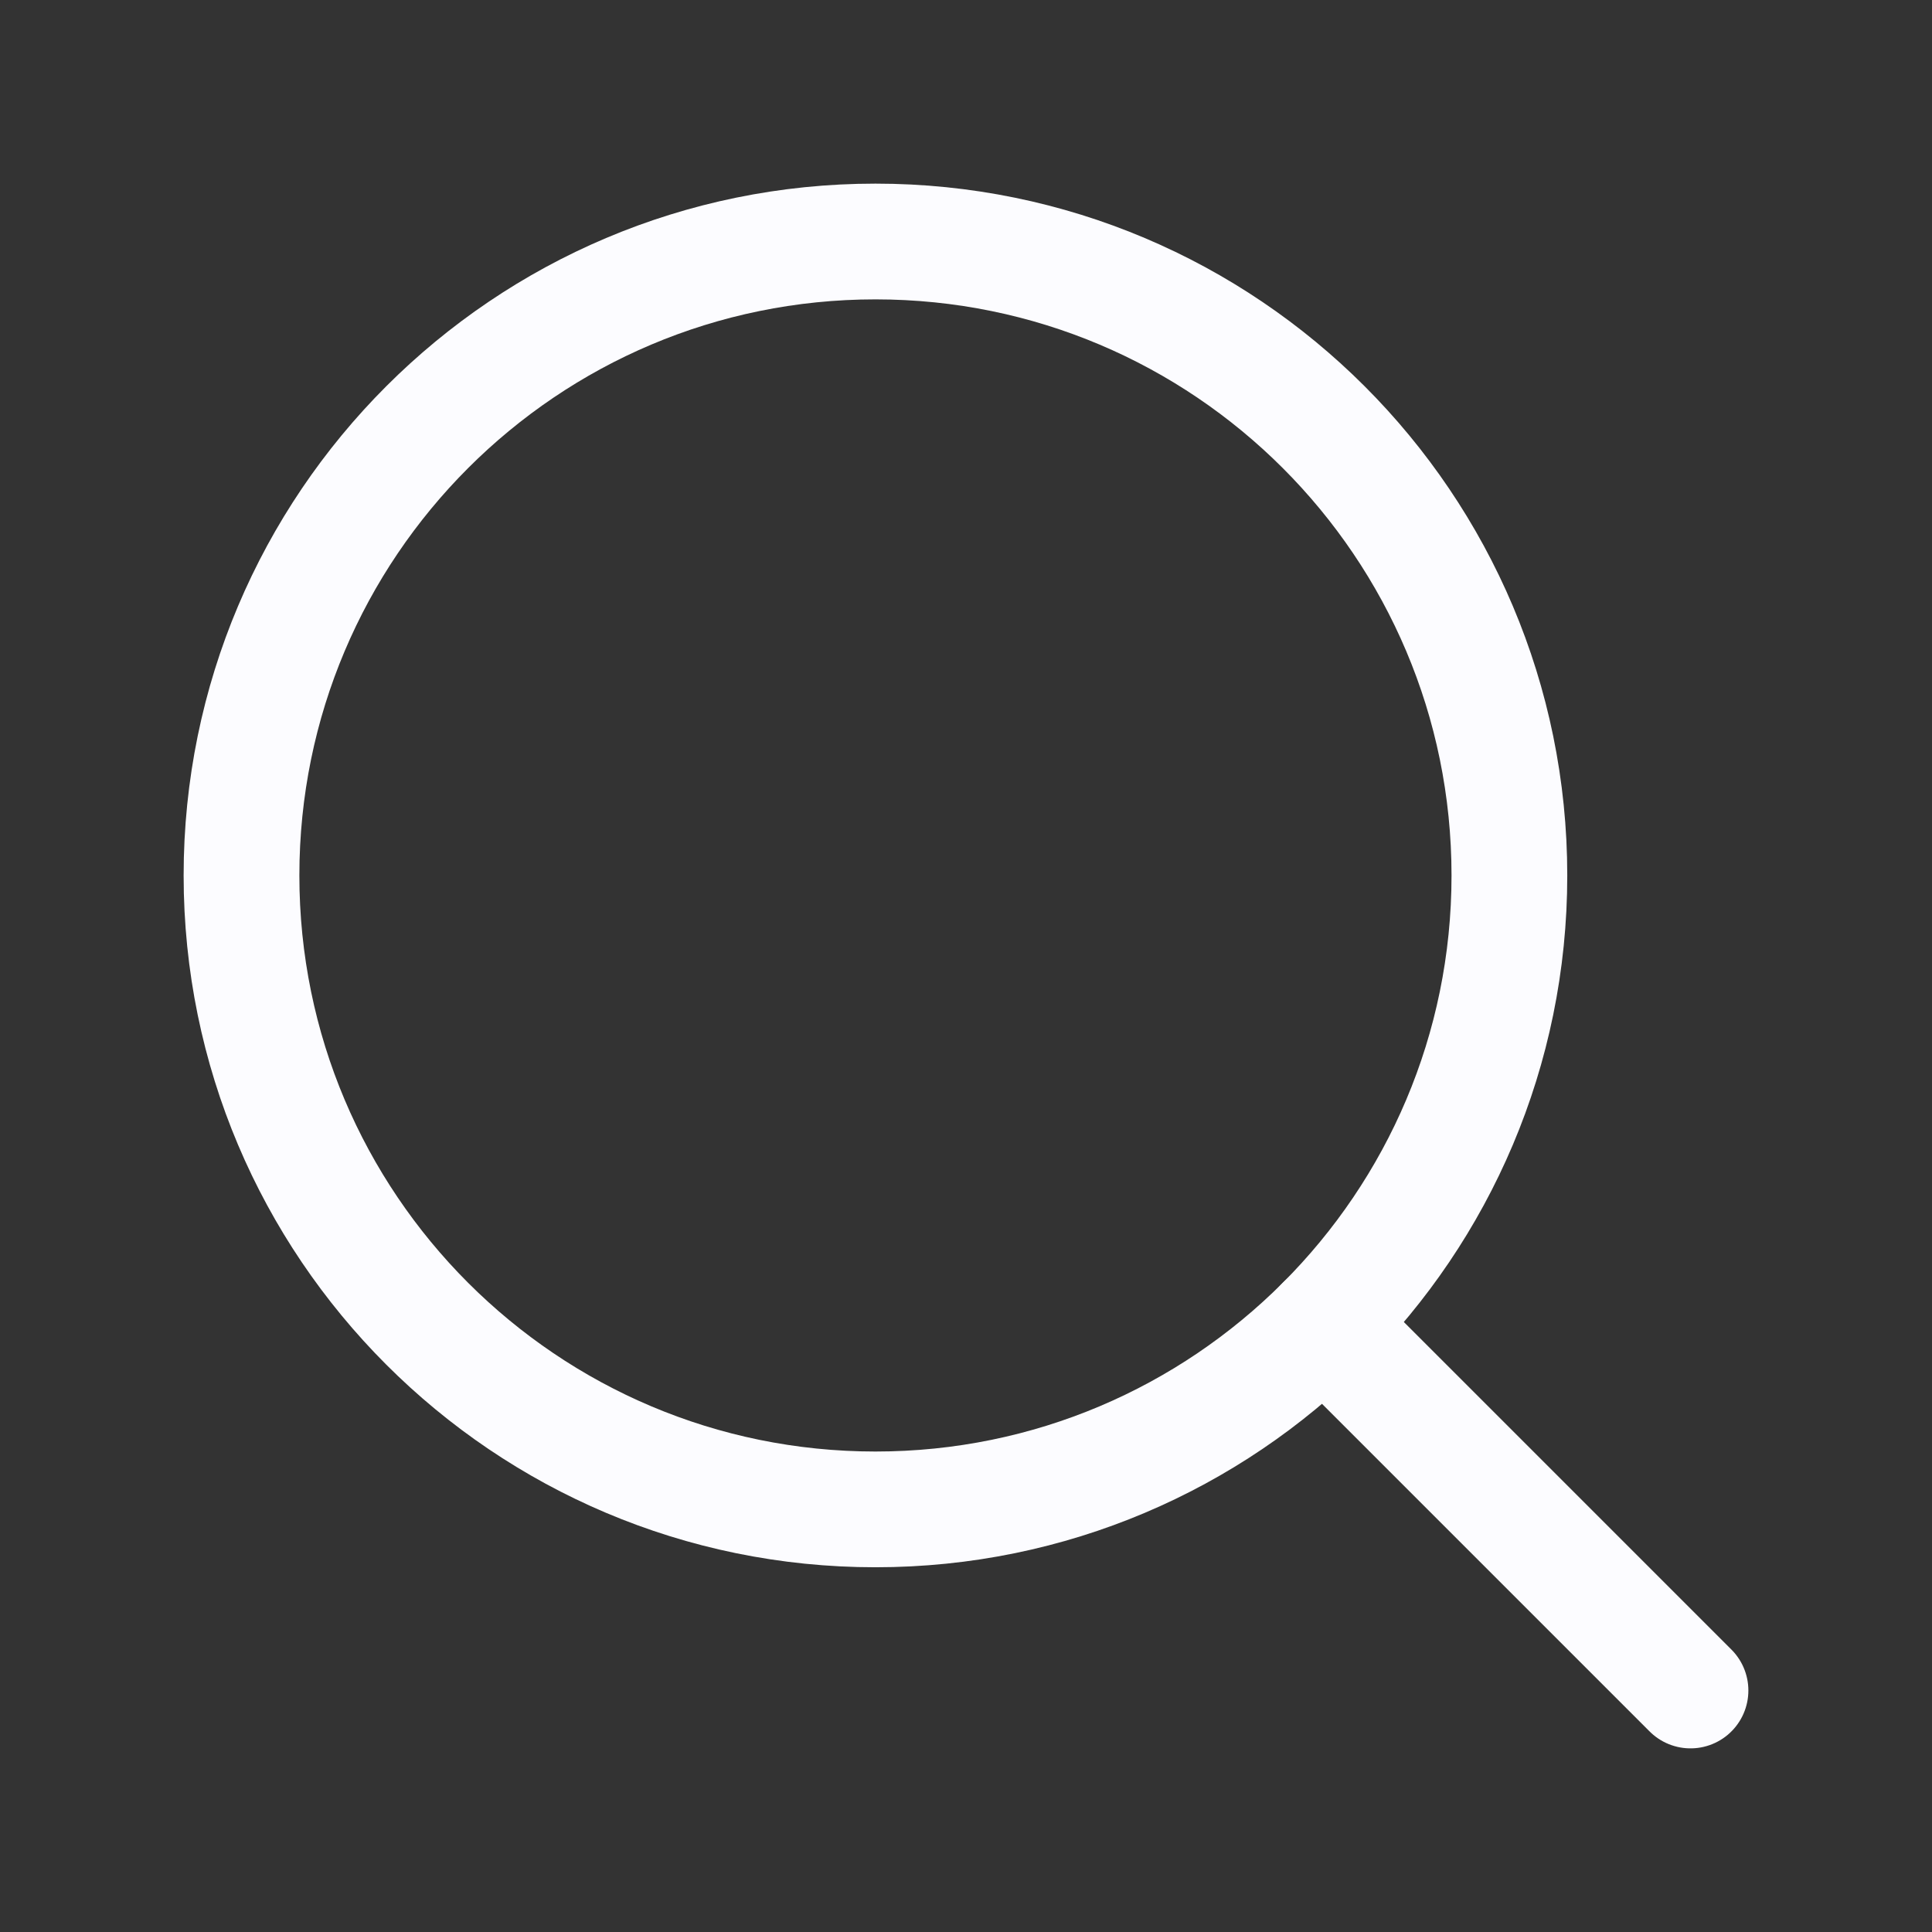
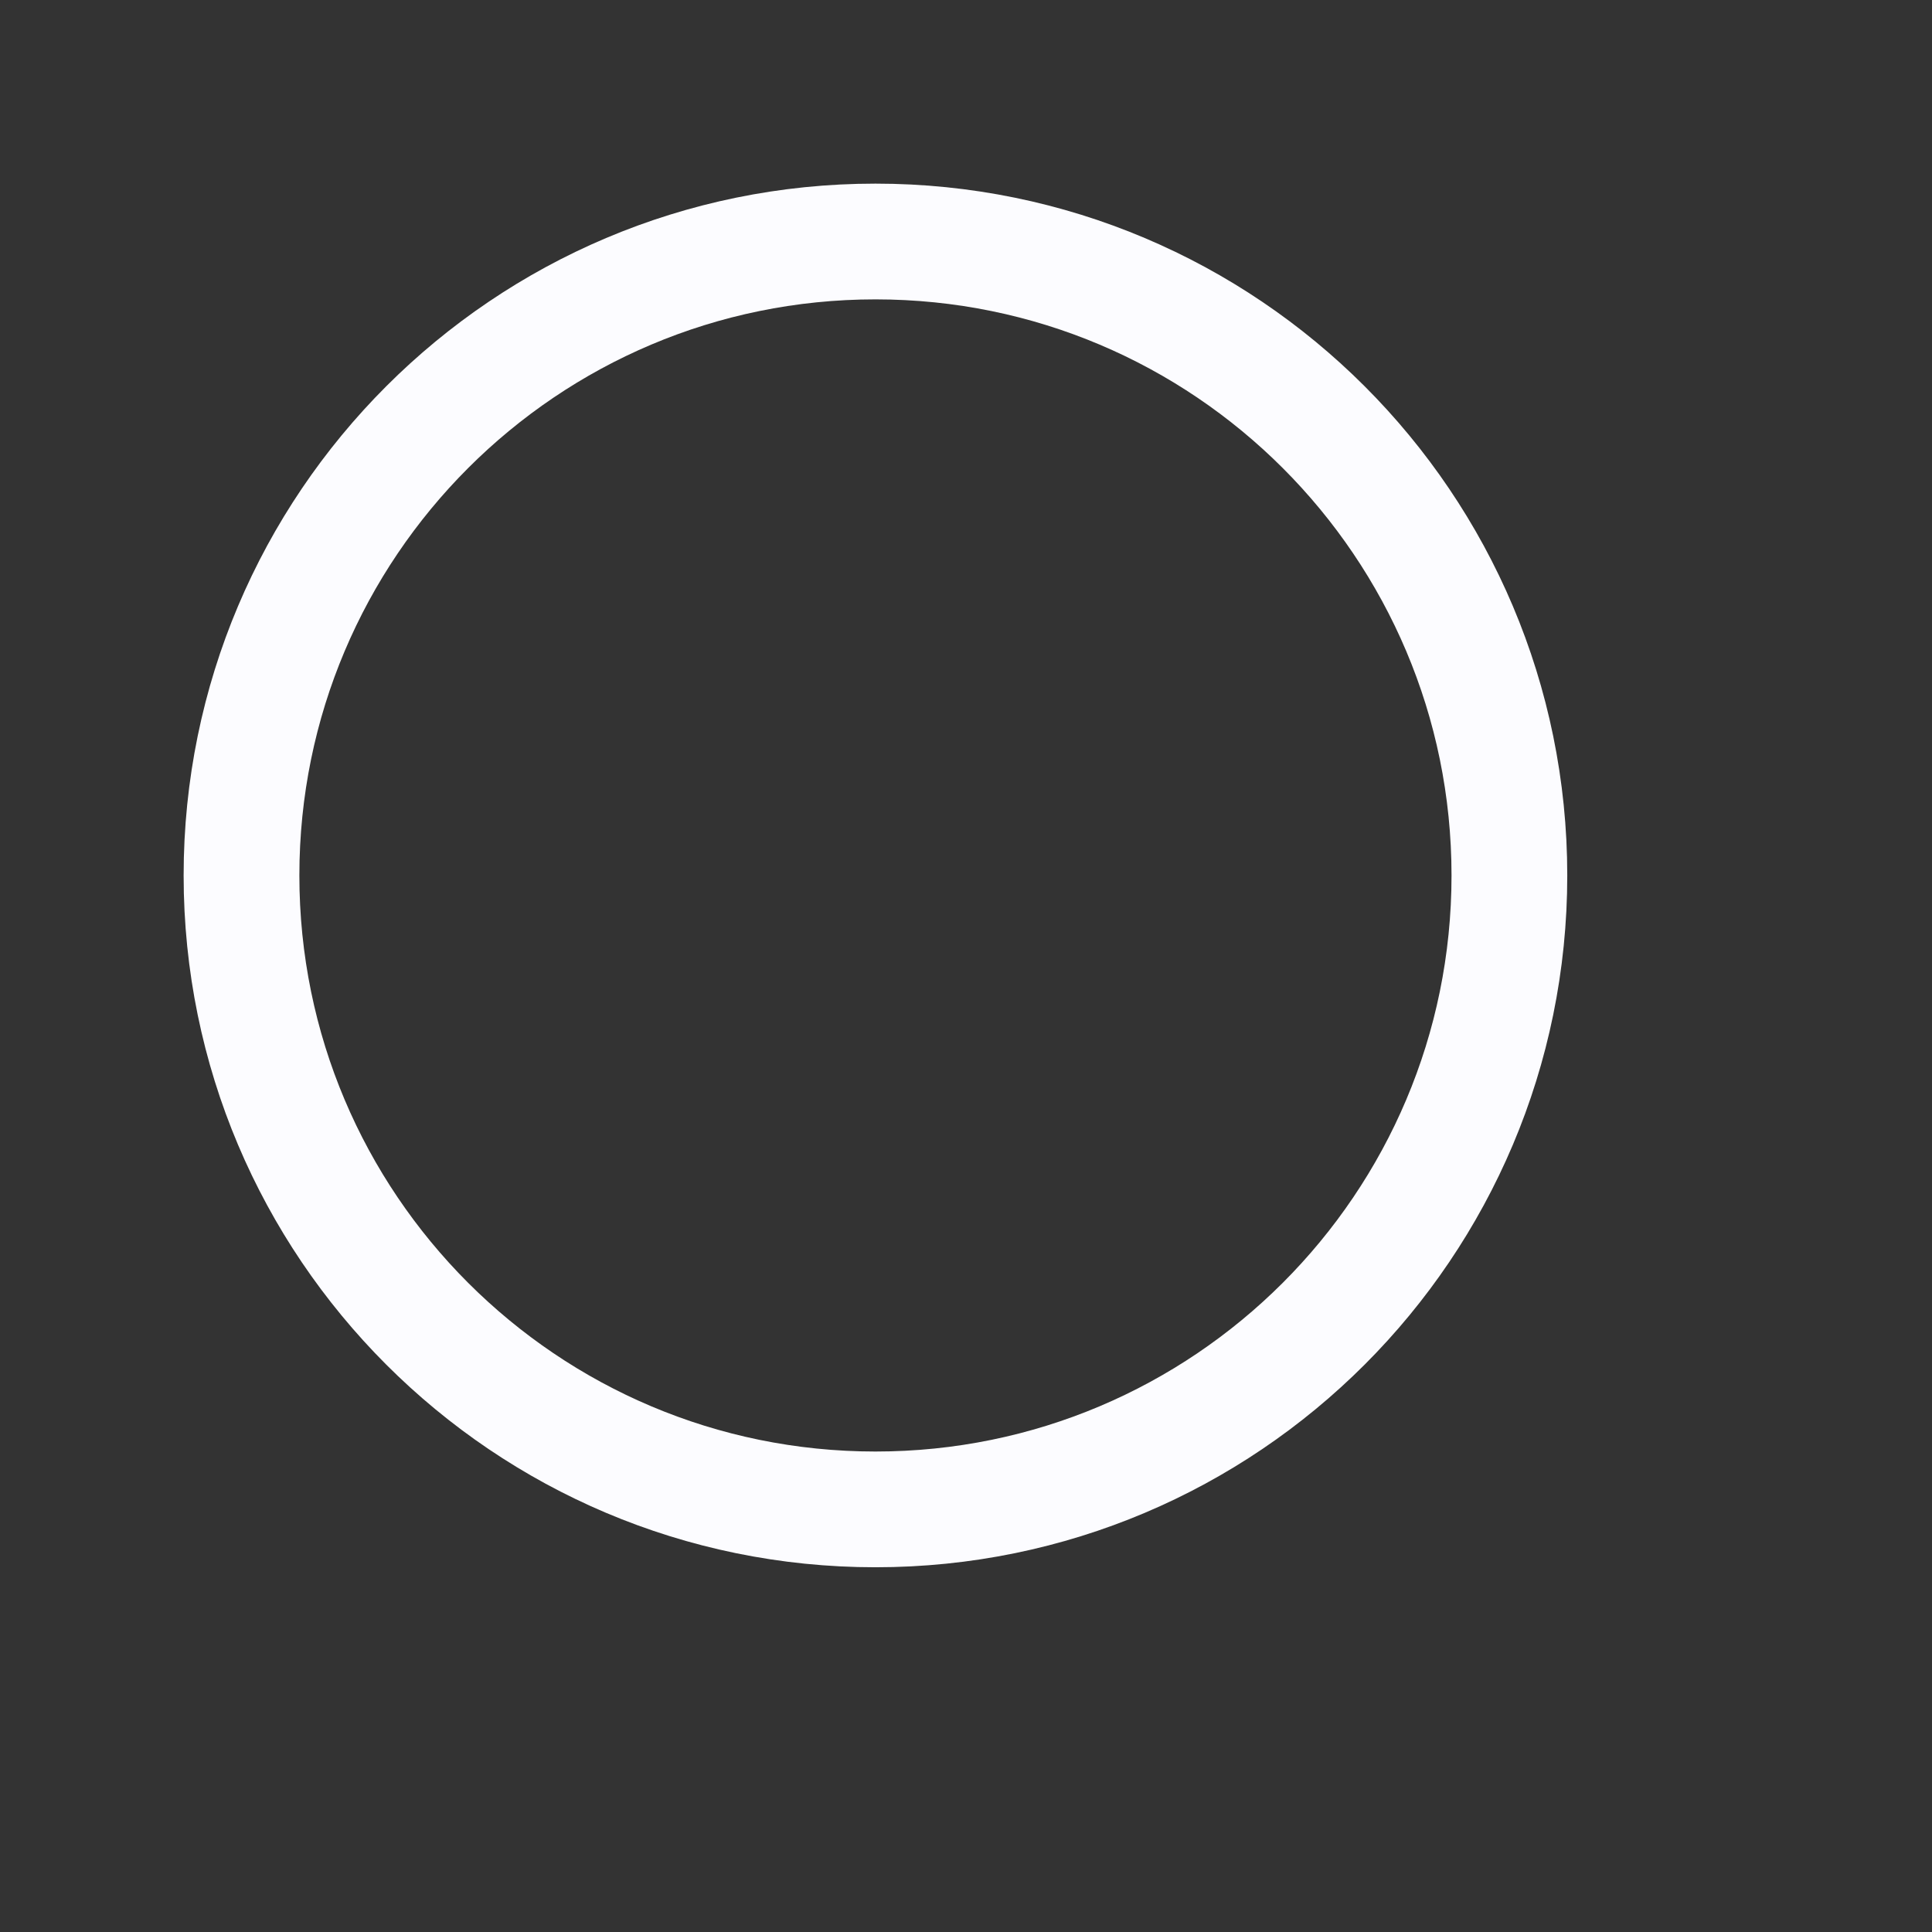
<svg xmlns="http://www.w3.org/2000/svg" width="54" height="54" viewBox="0 0 54 54" fill="none">
  <rect x="0" y="0" width="54" height="54" fill="#333333" stroke="none" />
  <path d="M24.469 42.188C34.255 42.188 42.188 34.255 42.188 24.469C42.188 14.683 34.255 6.75 24.469 6.75C14.683 6.75 6.75 14.683 6.75 24.469C6.75 34.255 14.683 42.188 24.469 42.188Z" stroke="#FCFCFF" stroke-width="3.235" stroke-linecap="round" stroke-linejoin="round" />
-   <path d="M36.998 36.998L47.25 47.25" stroke="#FCFCFF" stroke-width="3.235" stroke-linecap="round" stroke-linejoin="round" />
</svg>